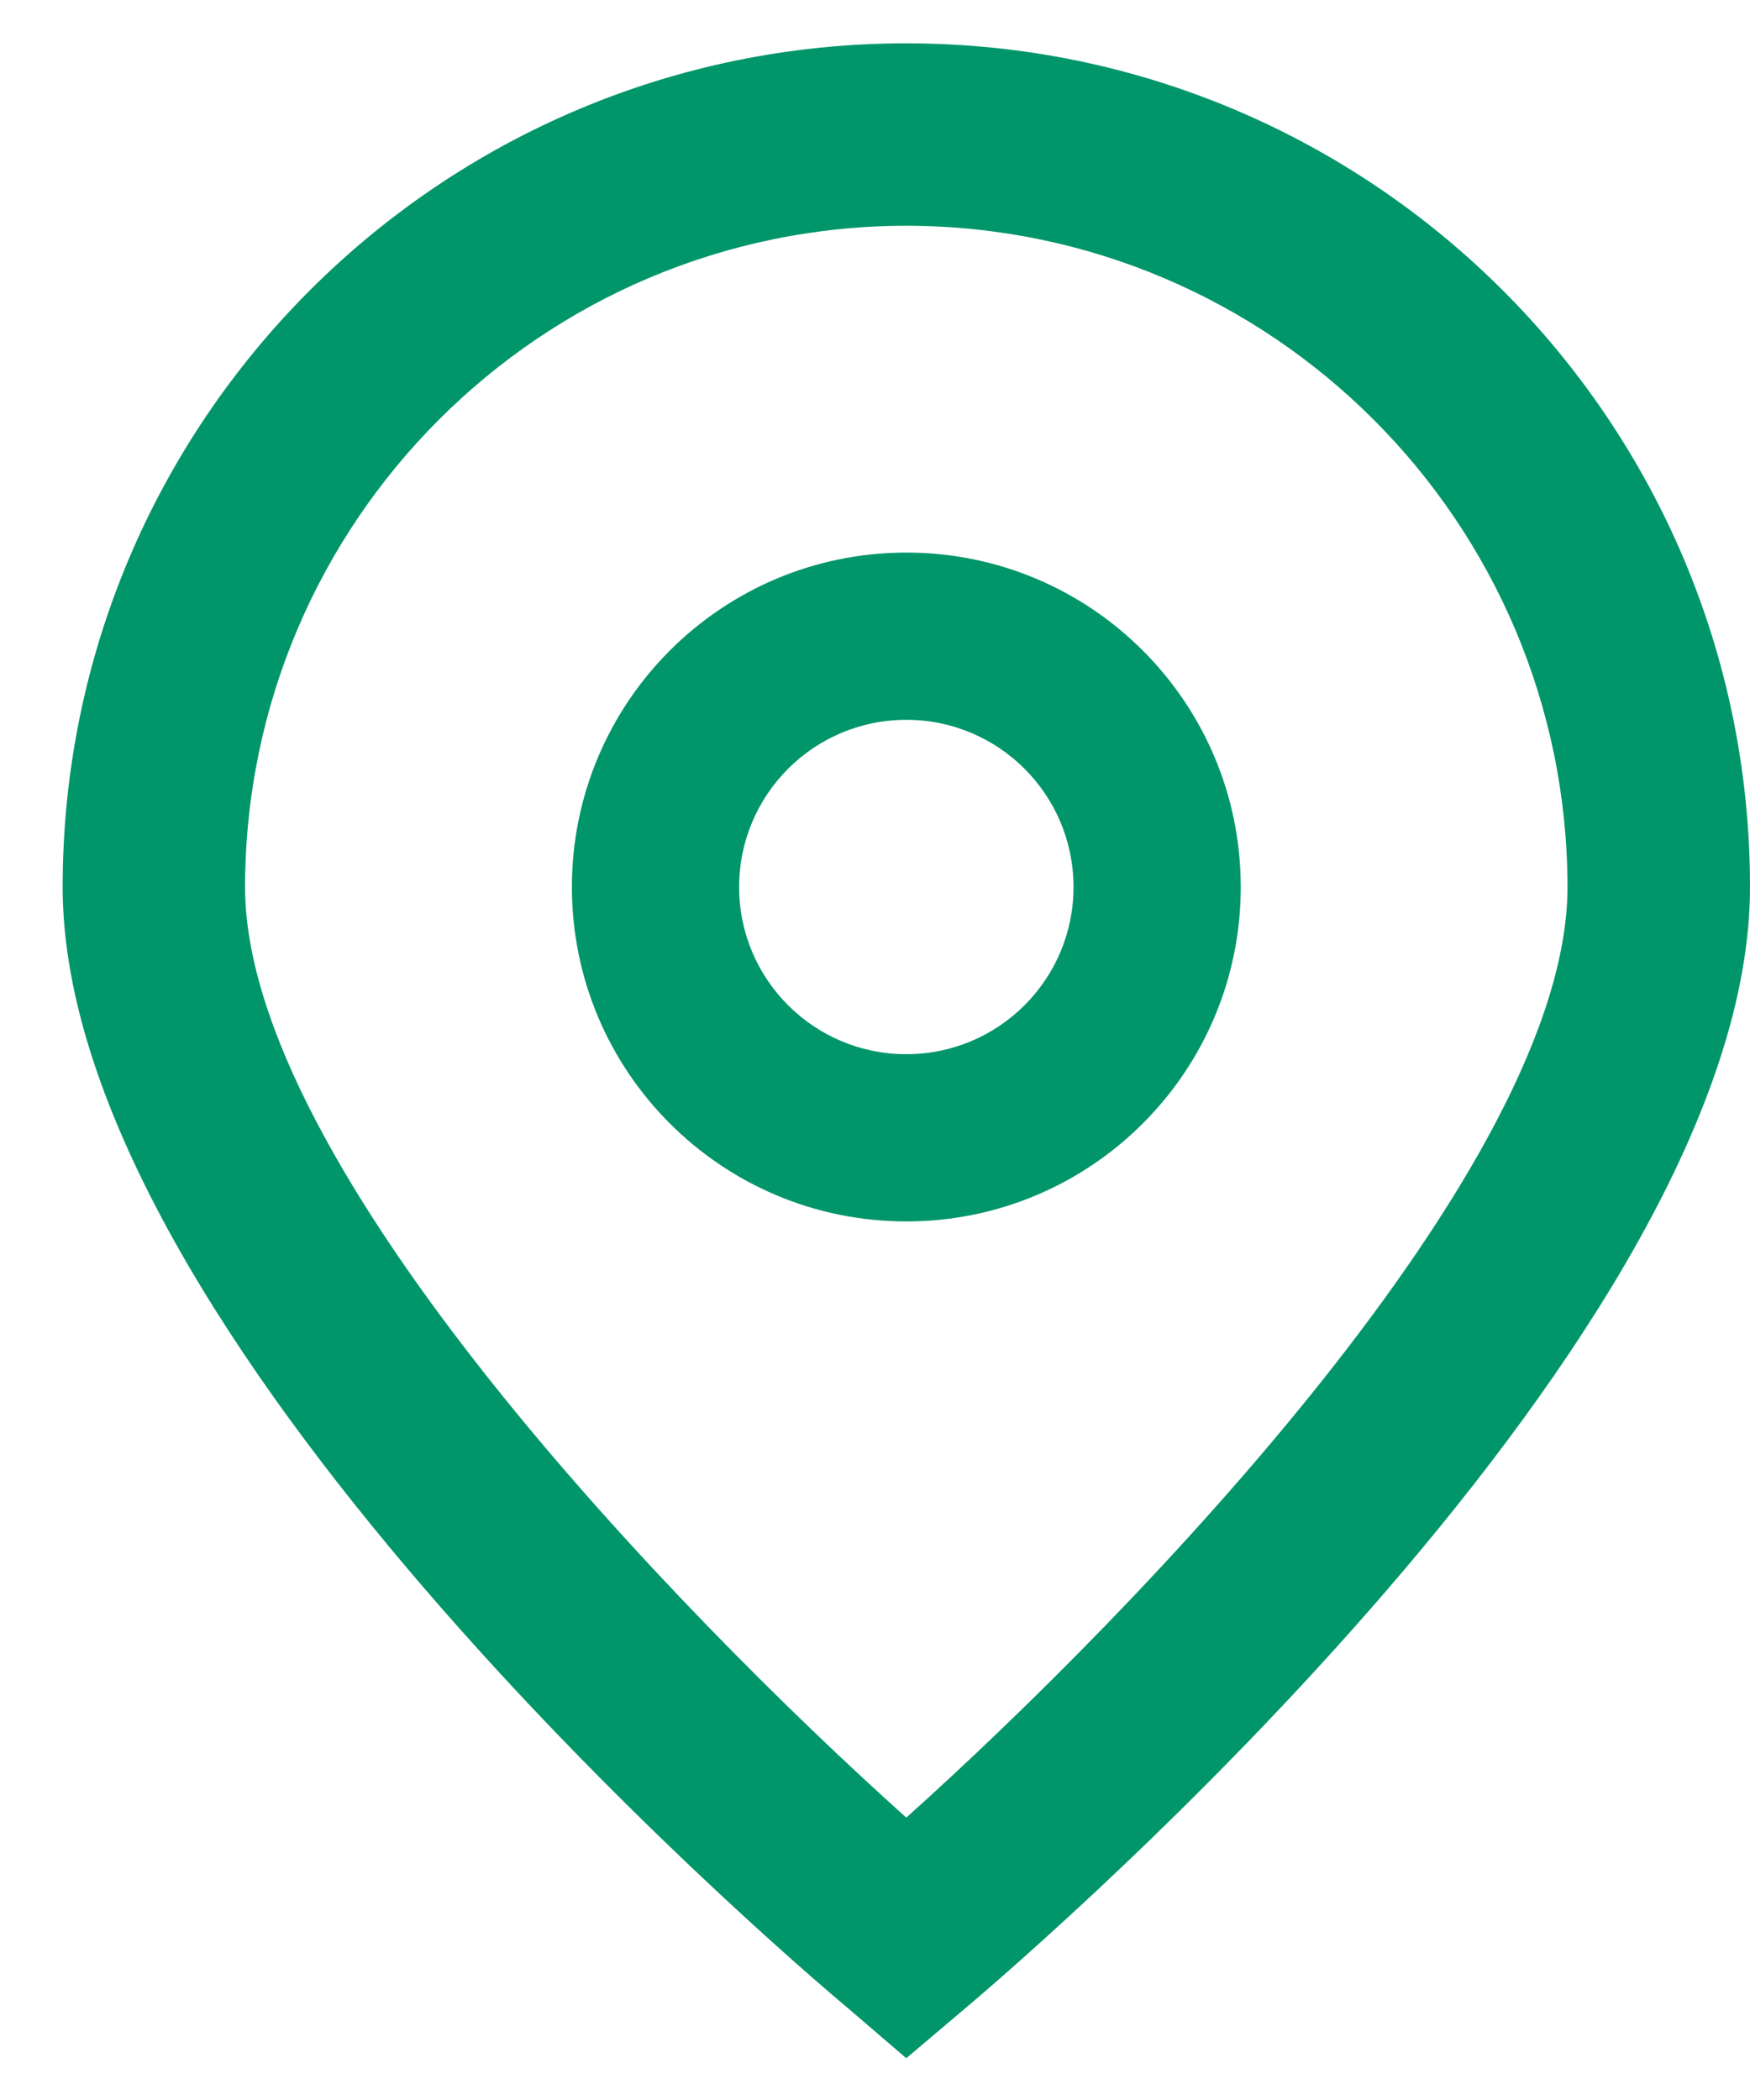
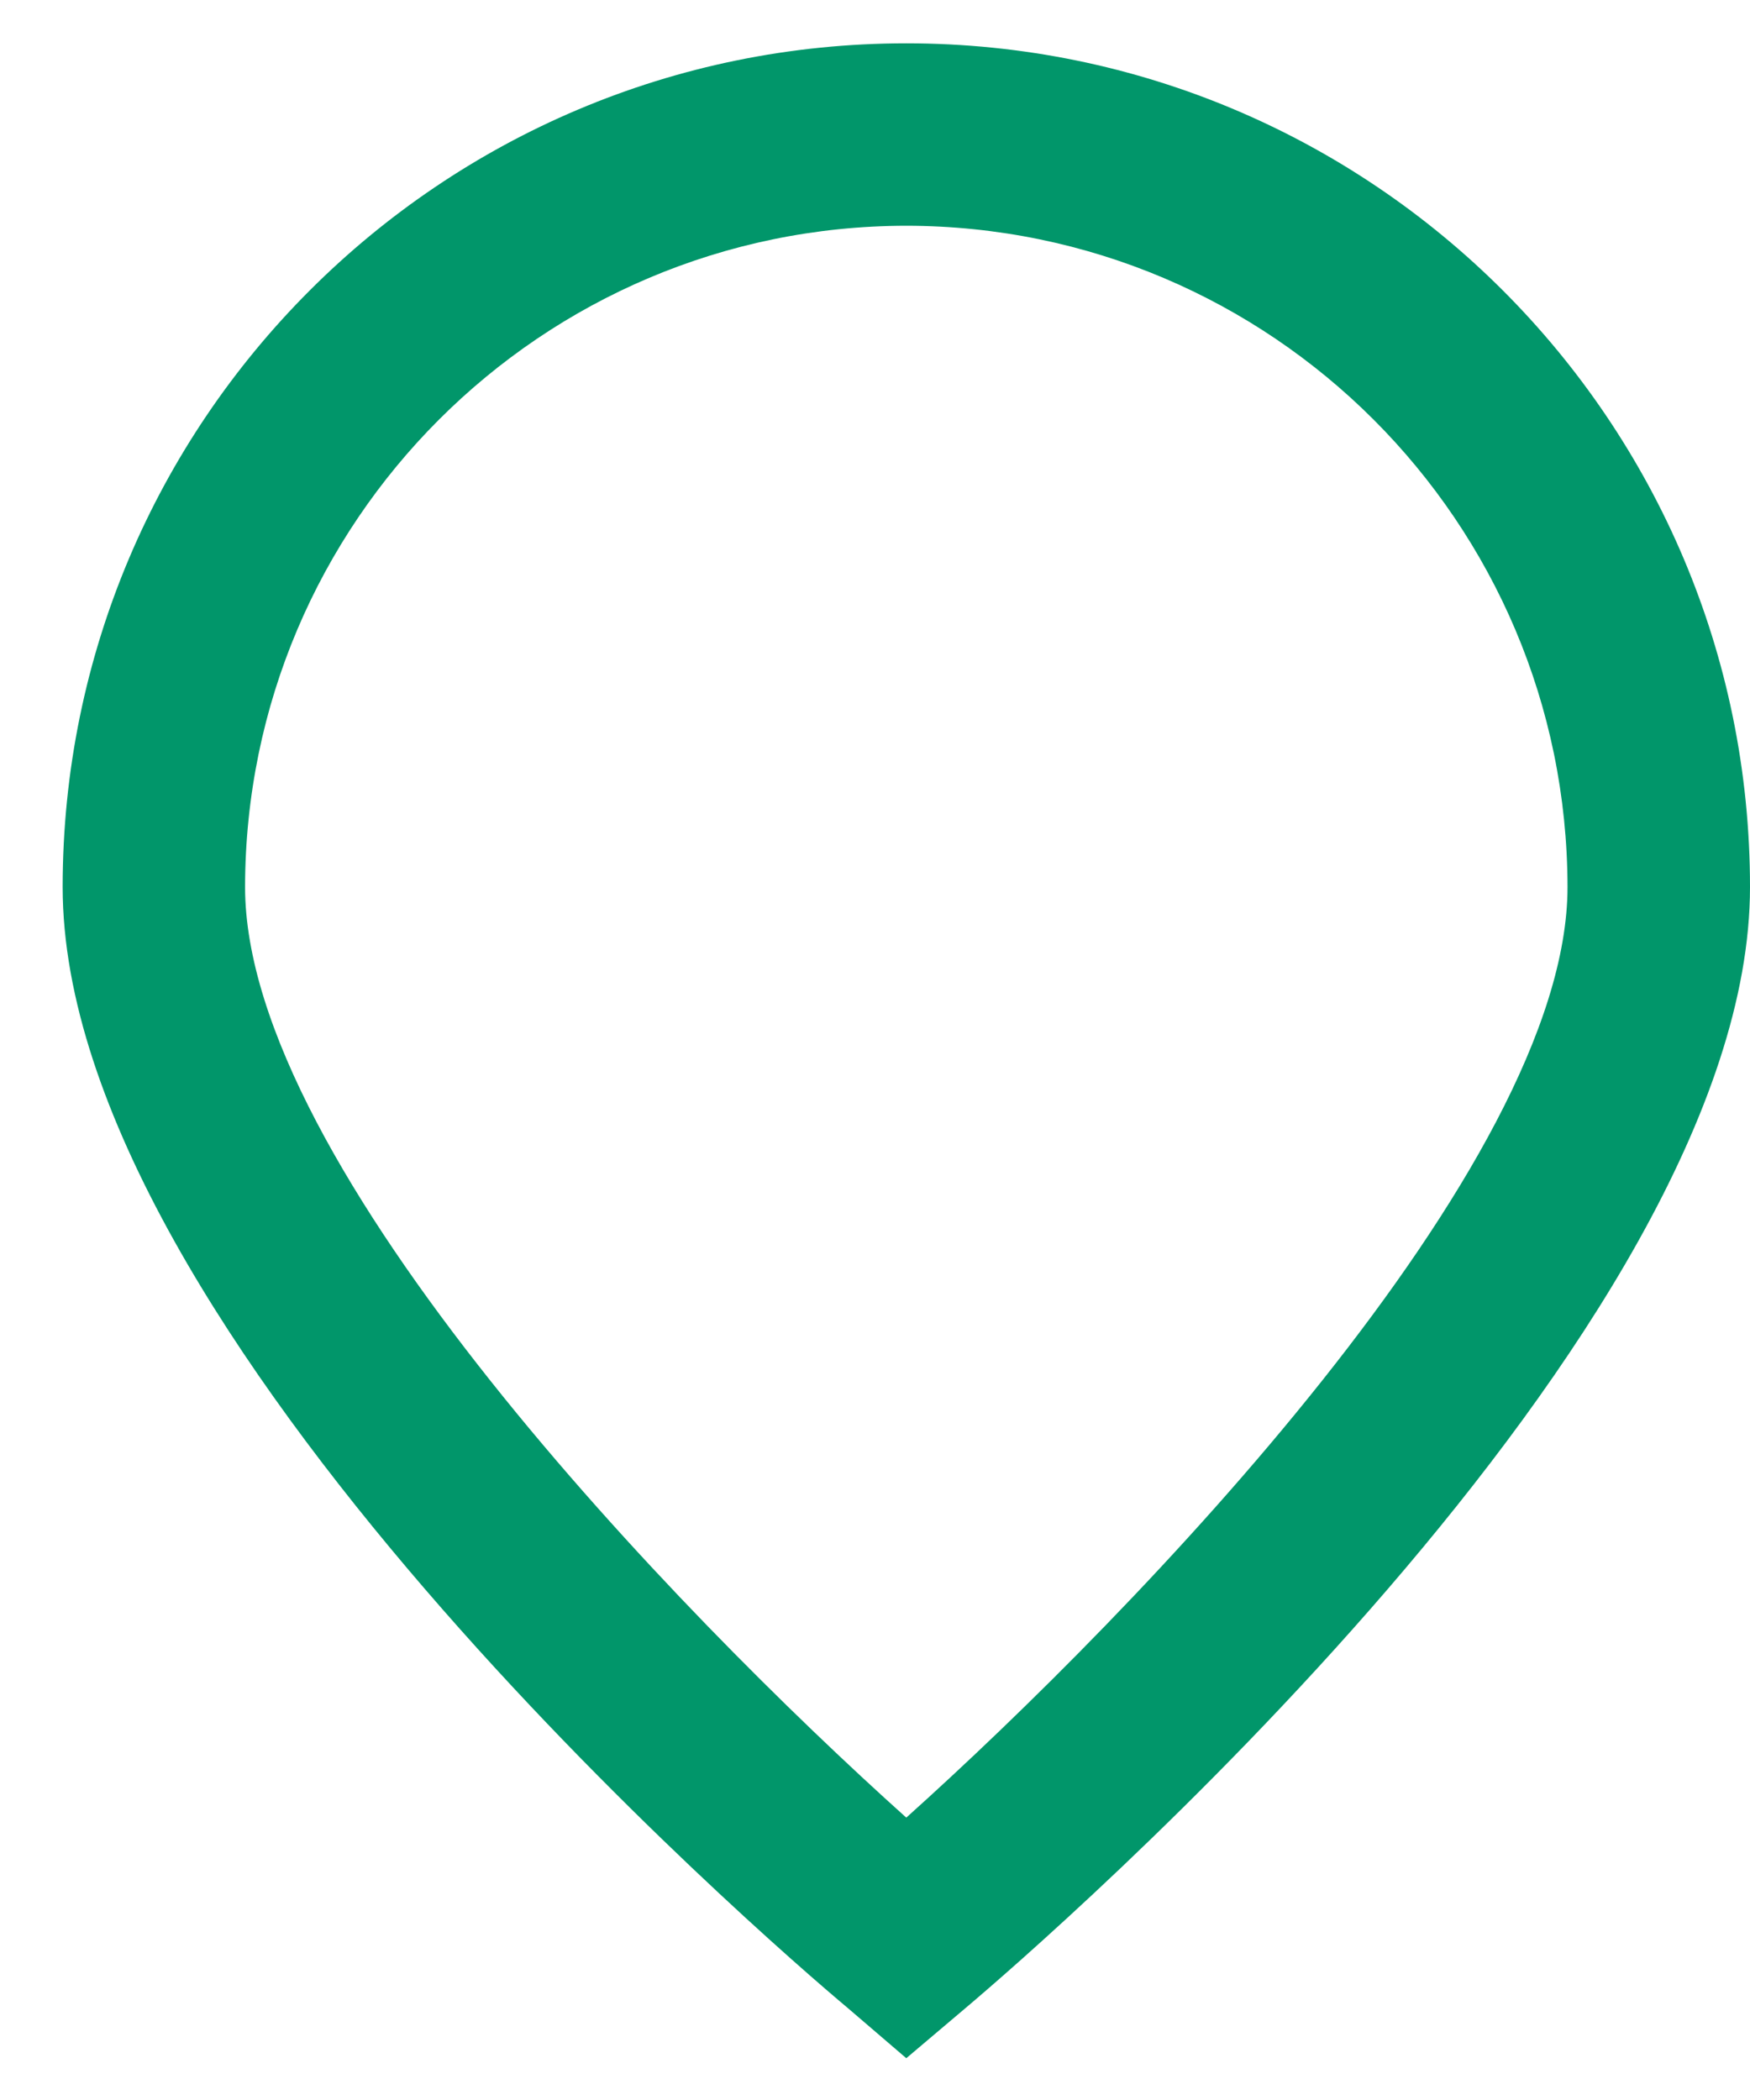
<svg xmlns="http://www.w3.org/2000/svg" width="25" height="30" viewBox="0 0 25 30" fill="none">
  <path d="M12.947 29.403L12.111 28.686C10.958 27.721 0.895 19.029 0.895 12.672C0.895 6.015 6.291 0.619 12.947 0.619C19.603 0.619 25 6.015 25 12.672C25 19.029 14.936 27.721 13.788 28.691L12.947 29.403ZM12.947 3.225C7.732 3.231 3.507 7.457 3.501 12.672C3.501 16.666 9.692 23.046 12.947 25.966C16.202 23.045 22.393 16.661 22.393 12.672C22.387 7.457 18.162 3.231 12.947 3.225Z" fill="#01966A" />
-   <path d="M12.947 17.449C10.309 17.449 8.17 15.31 8.17 12.672C8.17 10.033 10.309 7.894 12.947 7.894C15.586 7.894 17.725 10.033 17.725 12.672C17.725 15.31 15.586 17.449 12.947 17.449ZM12.947 10.283C11.628 10.283 10.559 11.352 10.559 12.672C10.559 13.991 11.628 15.06 12.947 15.06C14.267 15.06 15.336 13.991 15.336 12.672C15.336 11.352 14.267 10.283 12.947 10.283Z" fill="#01966A" />
</svg>